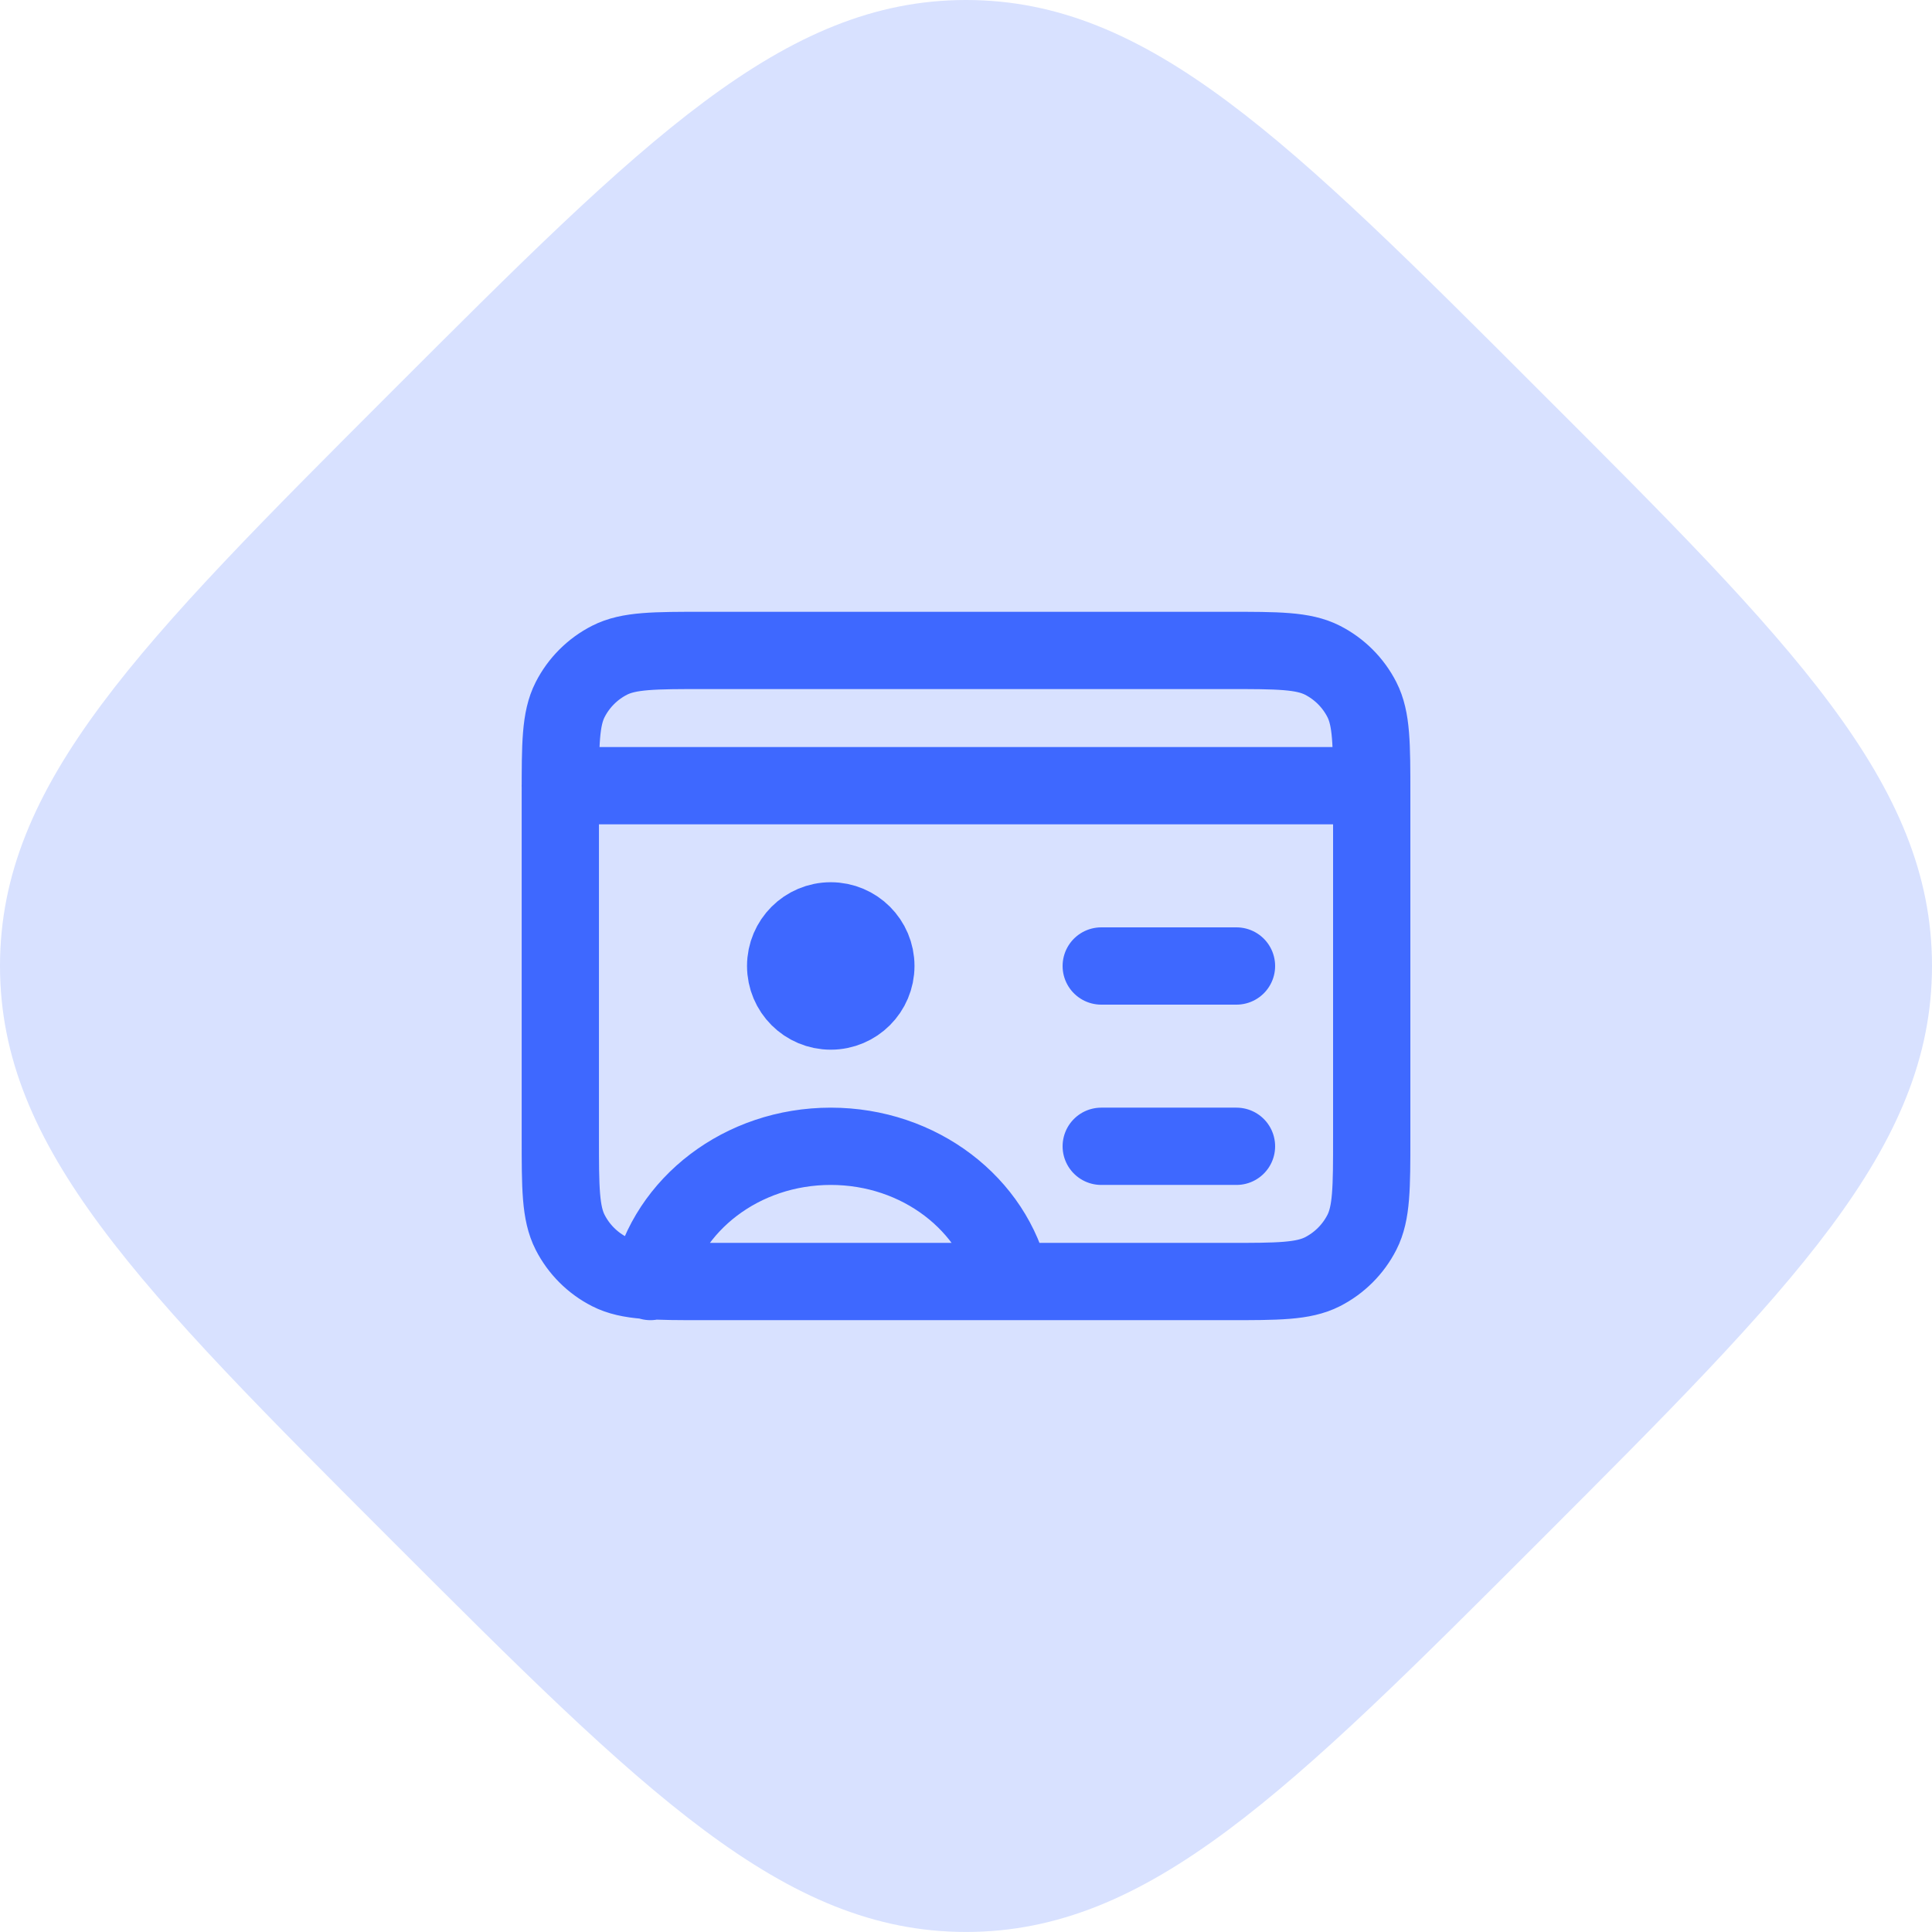
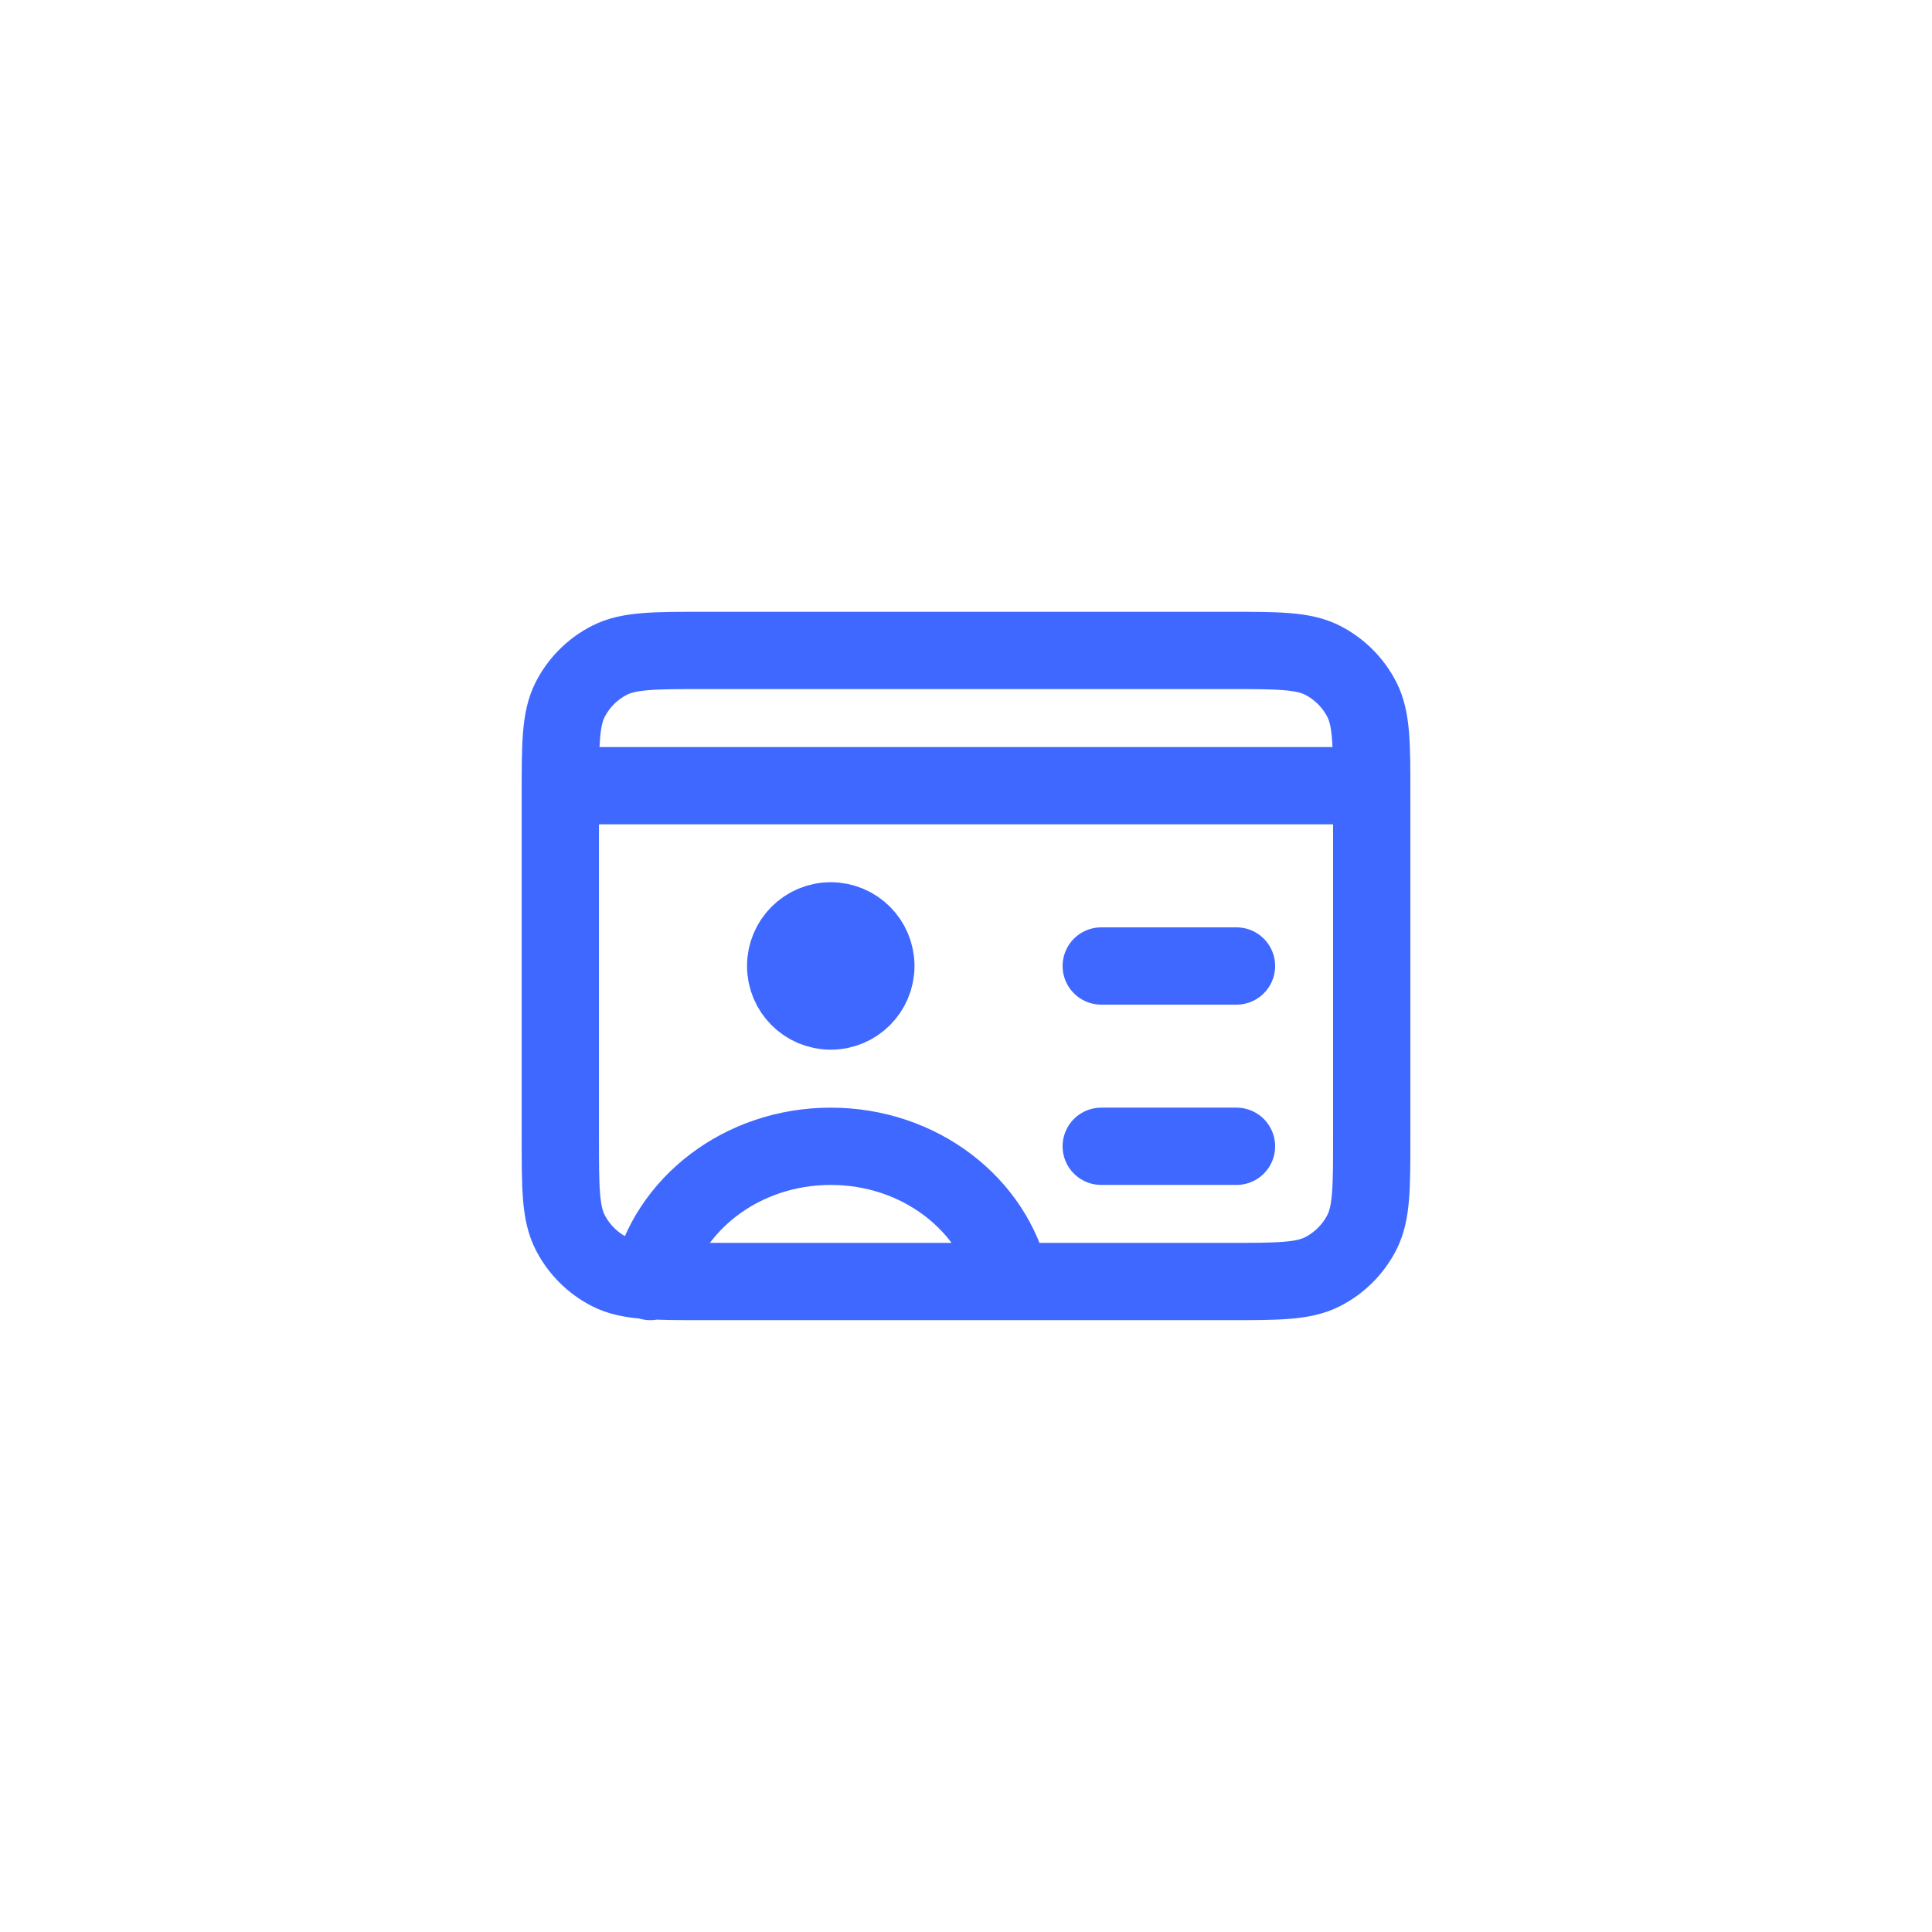
<svg xmlns="http://www.w3.org/2000/svg" fill="none" height="50" viewBox="0 0 50 50" width="50">
-   <path d="m39.865 10.135c-6.513-6.516-10.135-10.135-14.865-10.135s-8.35 3.619-14.865 10.135c-6.516 6.516-10.135 10.135-10.135 14.863s3.622 8.353 10.135 14.866c6.513 6.513 10.135 10.135 14.865 10.135s8.353-3.619 14.865-10.135 10.135-10.135 10.135-14.866-3.622-8.359-10.135-14.863z" fill="#d8e1ff" />
  <path d="m32 25h-3.5m7-4.667h-21m17.5 9.333h-3.5m-2.333 3.5c-.441-1.997-2.363-3.5-4.667-3.5s-4.226 1.503-4.667 3.5m4.667-8.167h.012m-3.278 8.167h13.533c1.307 0 1.96 0 2.459-.254.439-.224.796-.581 1.02-1.02.254-.499.254-1.153.254-2.459v-8.867c0-1.307 0-1.96-.254-2.459-.224-.439-.581-.796-1.02-1.02-.499-.254-1.153-.254-2.459-.254h-13.533c-1.307 0-1.96 0-2.459.254-.439.224-.796.581-1.02 1.02-.254.499-.254 1.153-.254 2.459v8.867c0 1.307 0 1.96.254 2.459.224.439.581.796 1.02 1.02.499.254 1.153.254 2.459.254zm4.433-8.167c0 .644-.522 1.167-1.167 1.167s-1.167-.522-1.167-1.167c0-.644.522-1.167 1.167-1.167s1.167.522 1.167 1.167z" stroke="#3e68ff" stroke-linecap="round" stroke-linejoin="round" stroke-width="2" />
</svg>